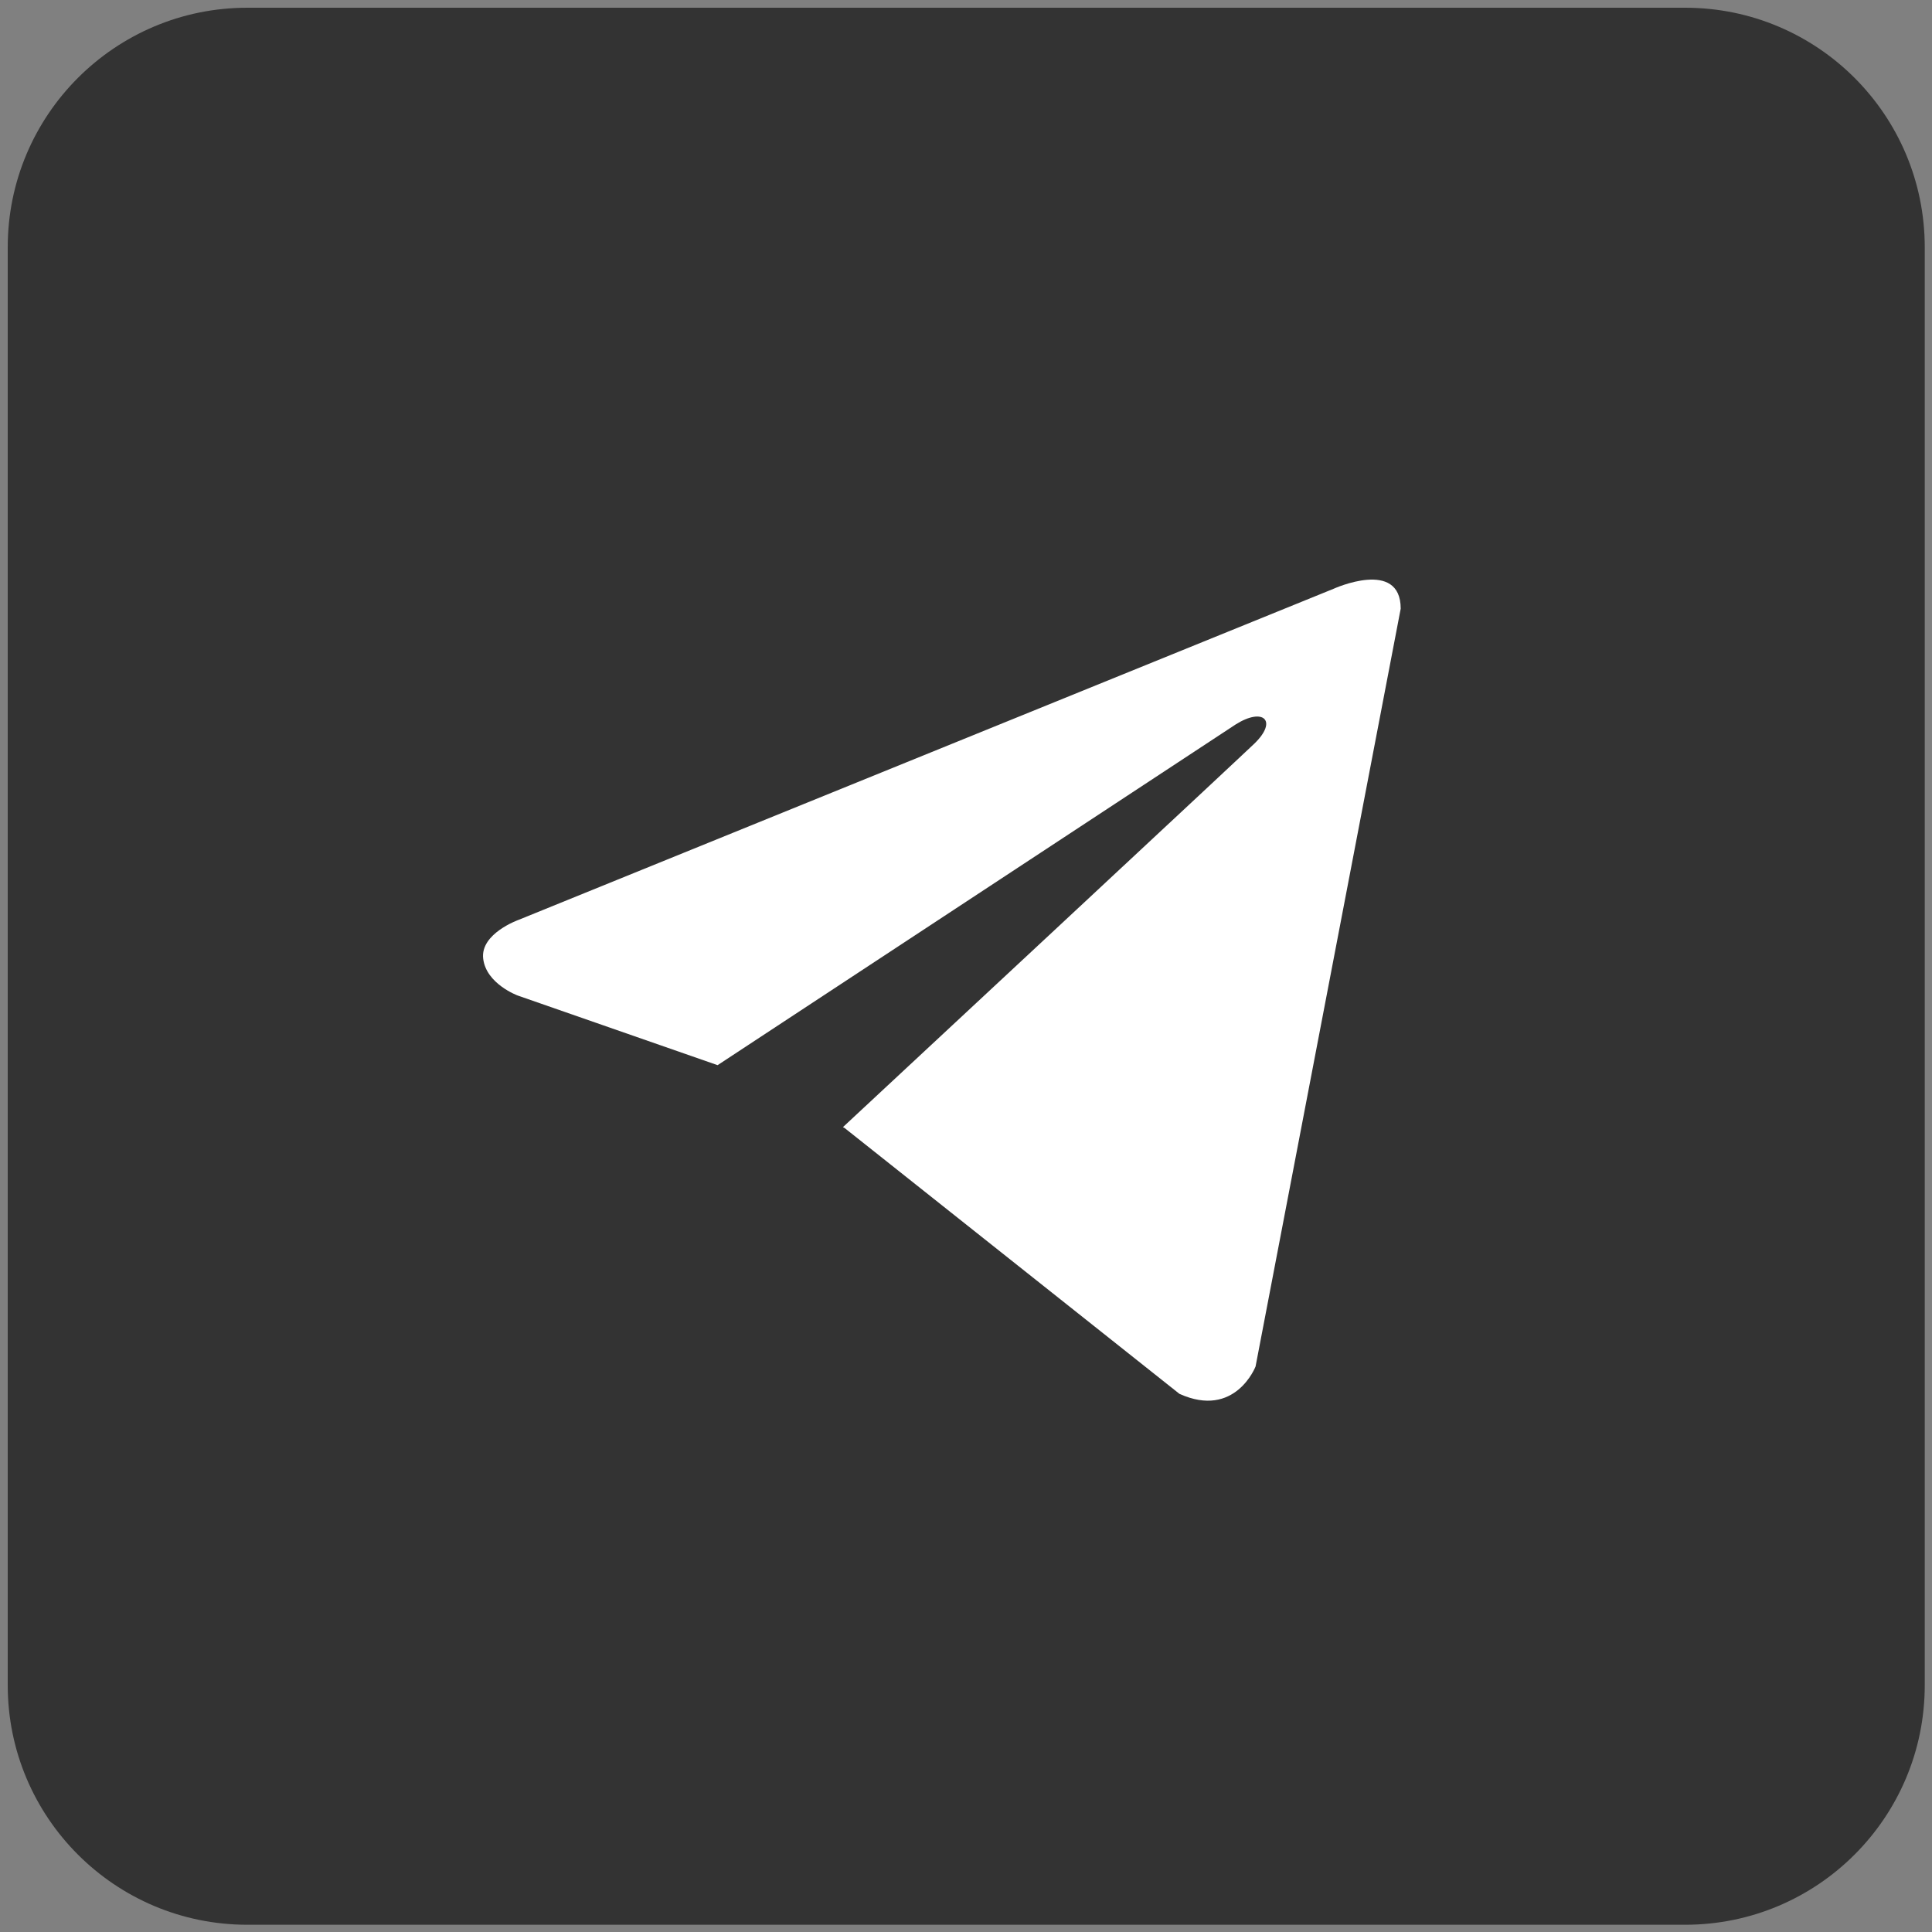
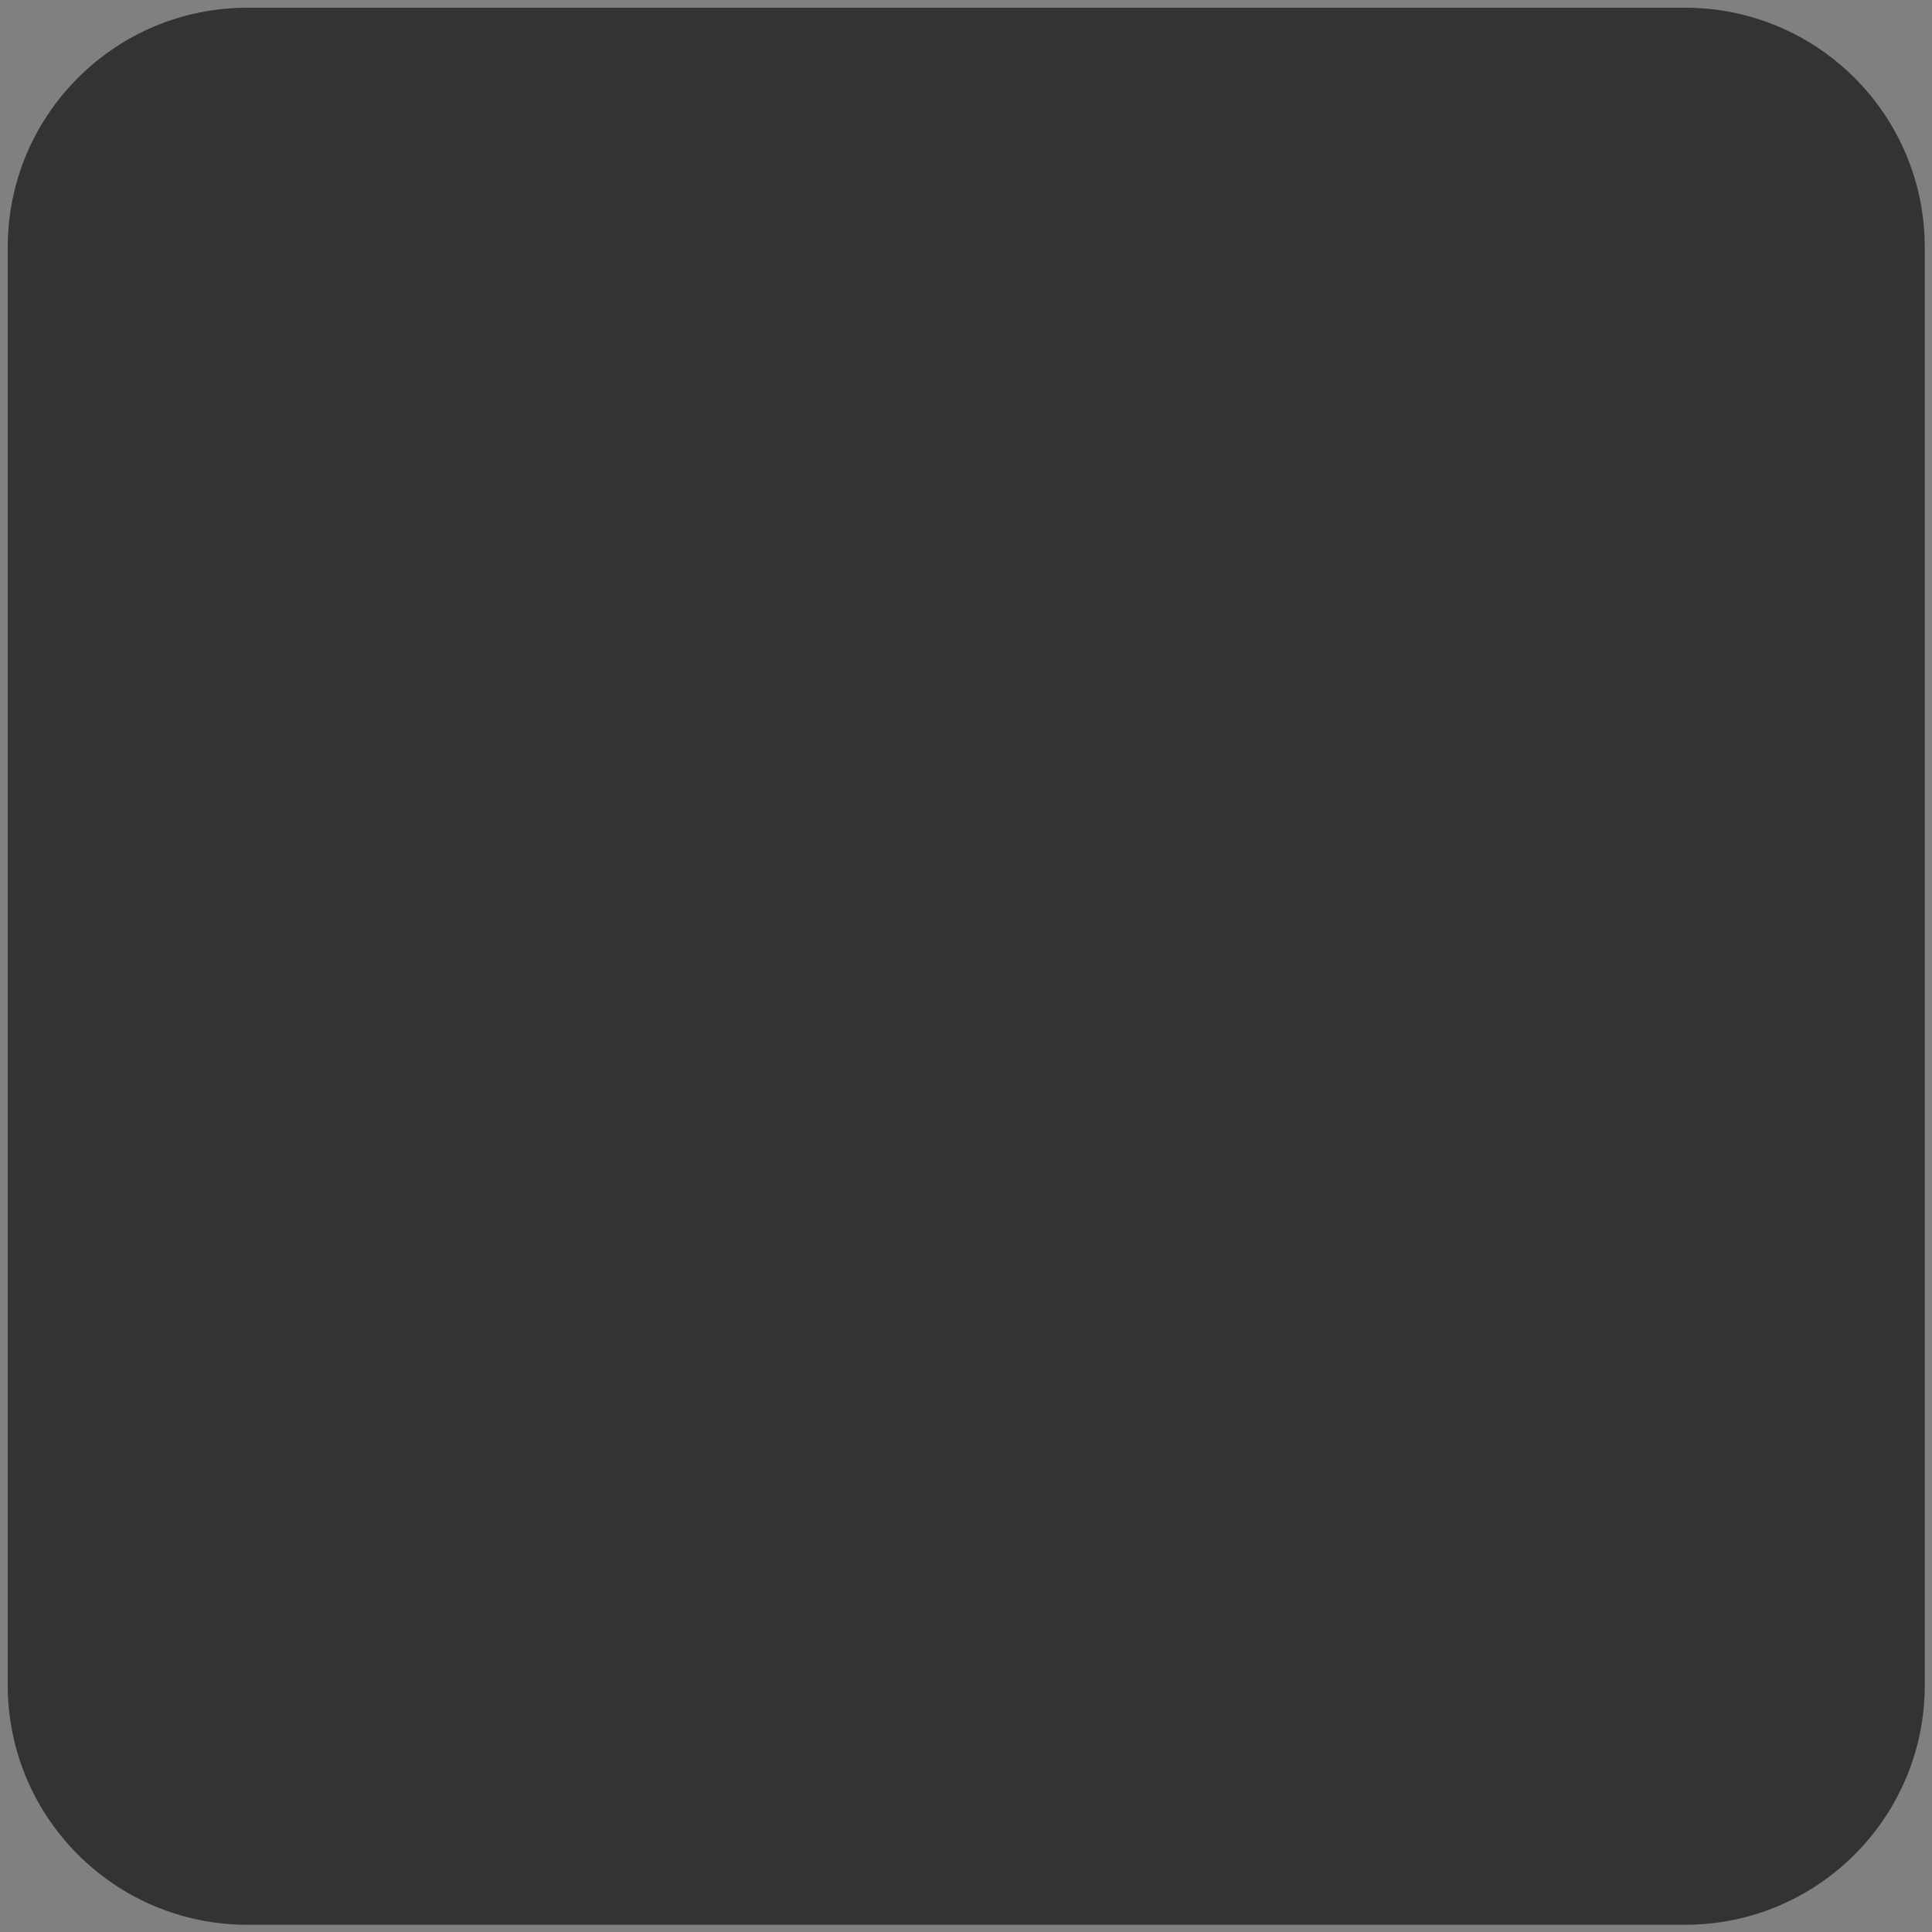
<svg xmlns="http://www.w3.org/2000/svg" width="40" height="40" viewBox="0 0 40 40" fill="none">
  <rect x="0" y="0" width="40" height="40" fill="#808080" stroke="none" />
  <g clip-path="url(#clip0_2467_1751)">
    <path d="M34.89 0.16H5.12C2.381 0.16 0.16 2.381 0.16 5.12V34.89C0.16 37.629 2.381 39.85 5.12 39.85H34.89C37.63 39.85 39.85 37.629 39.85 34.89V5.12C39.85 2.381 37.63 0.16 34.89 0.16Z" fill="#333333" />
-     <path d="M29 12.602L25.995 28.292C25.995 28.292 25.574 29.38 24.419 28.858L17.485 23.353L17.452 23.336C18.389 22.465 25.652 15.703 25.97 15.396C26.461 14.921 26.156 14.639 25.586 14.997L14.857 22.053L10.718 20.611C10.718 20.611 10.066 20.371 10.004 19.849C9.94 19.326 10.739 19.044 10.739 19.044L27.613 12.189C27.613 12.189 29 11.558 29 12.602Z" fill="white" />
  </g>
  <defs>
    <clipPath id="clip0_2467_1751">
      <rect width="40" height="40" fill="white" />
    </clipPath>
  </defs>
</svg>